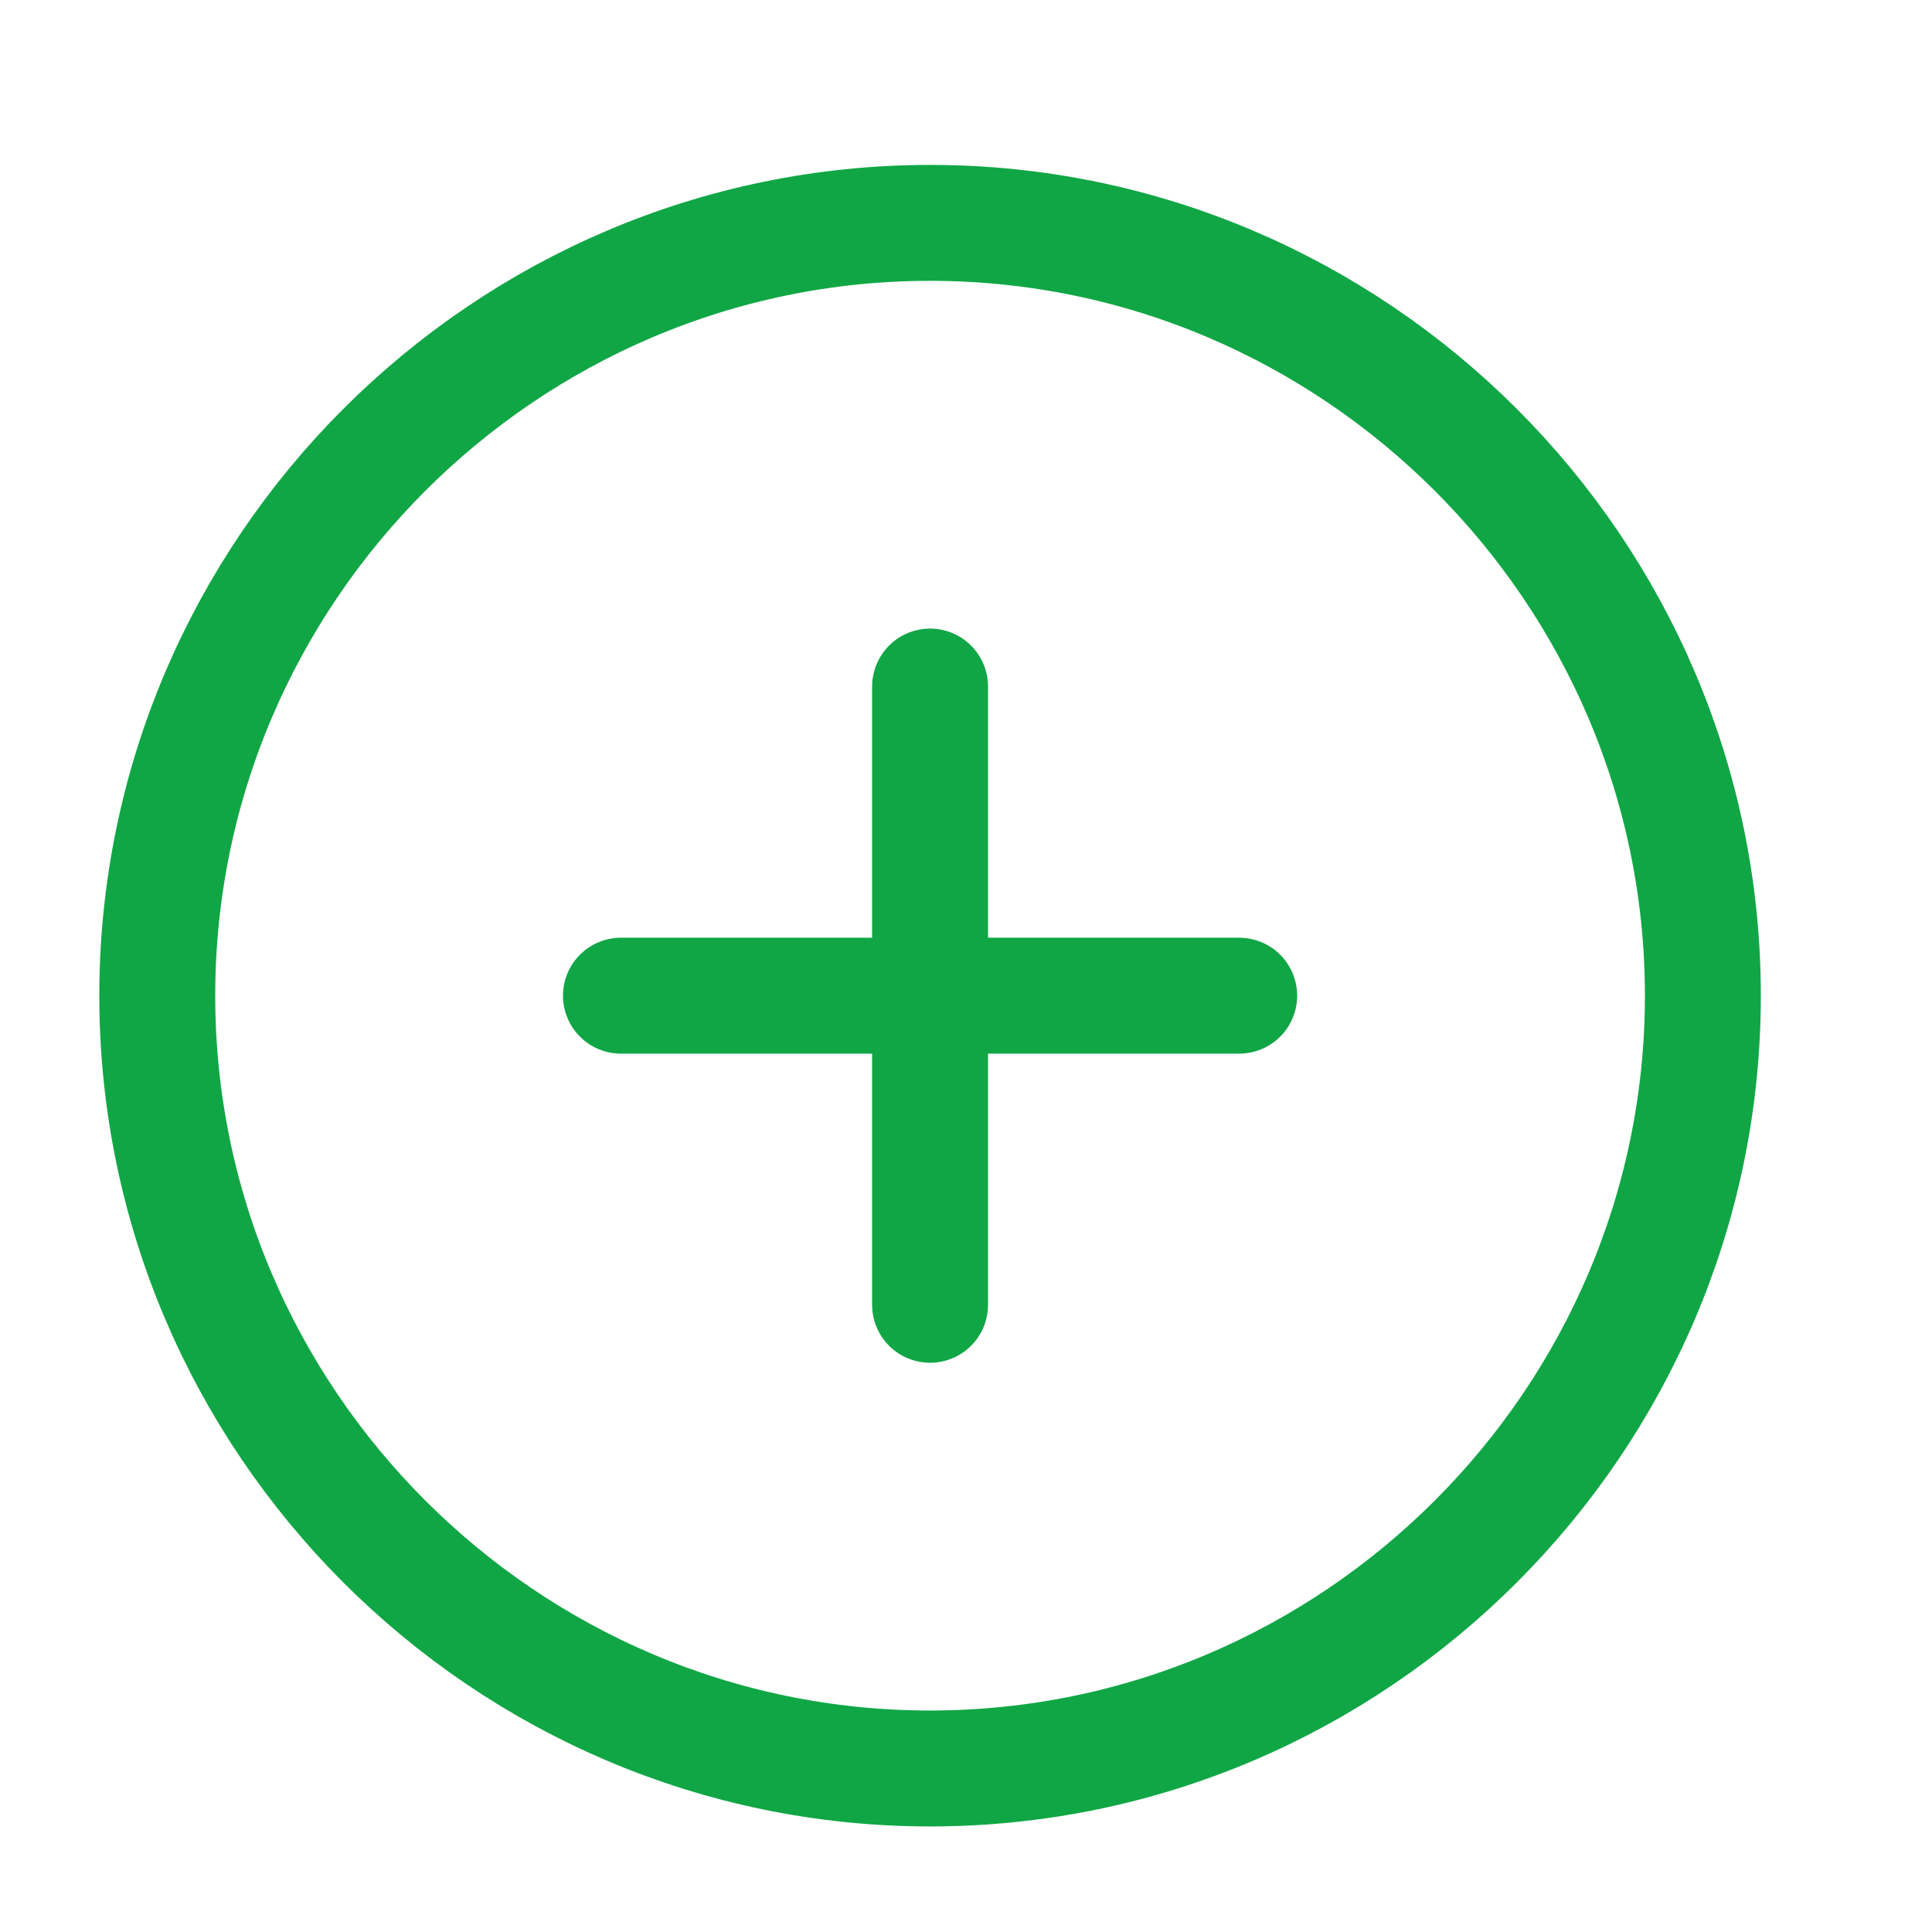
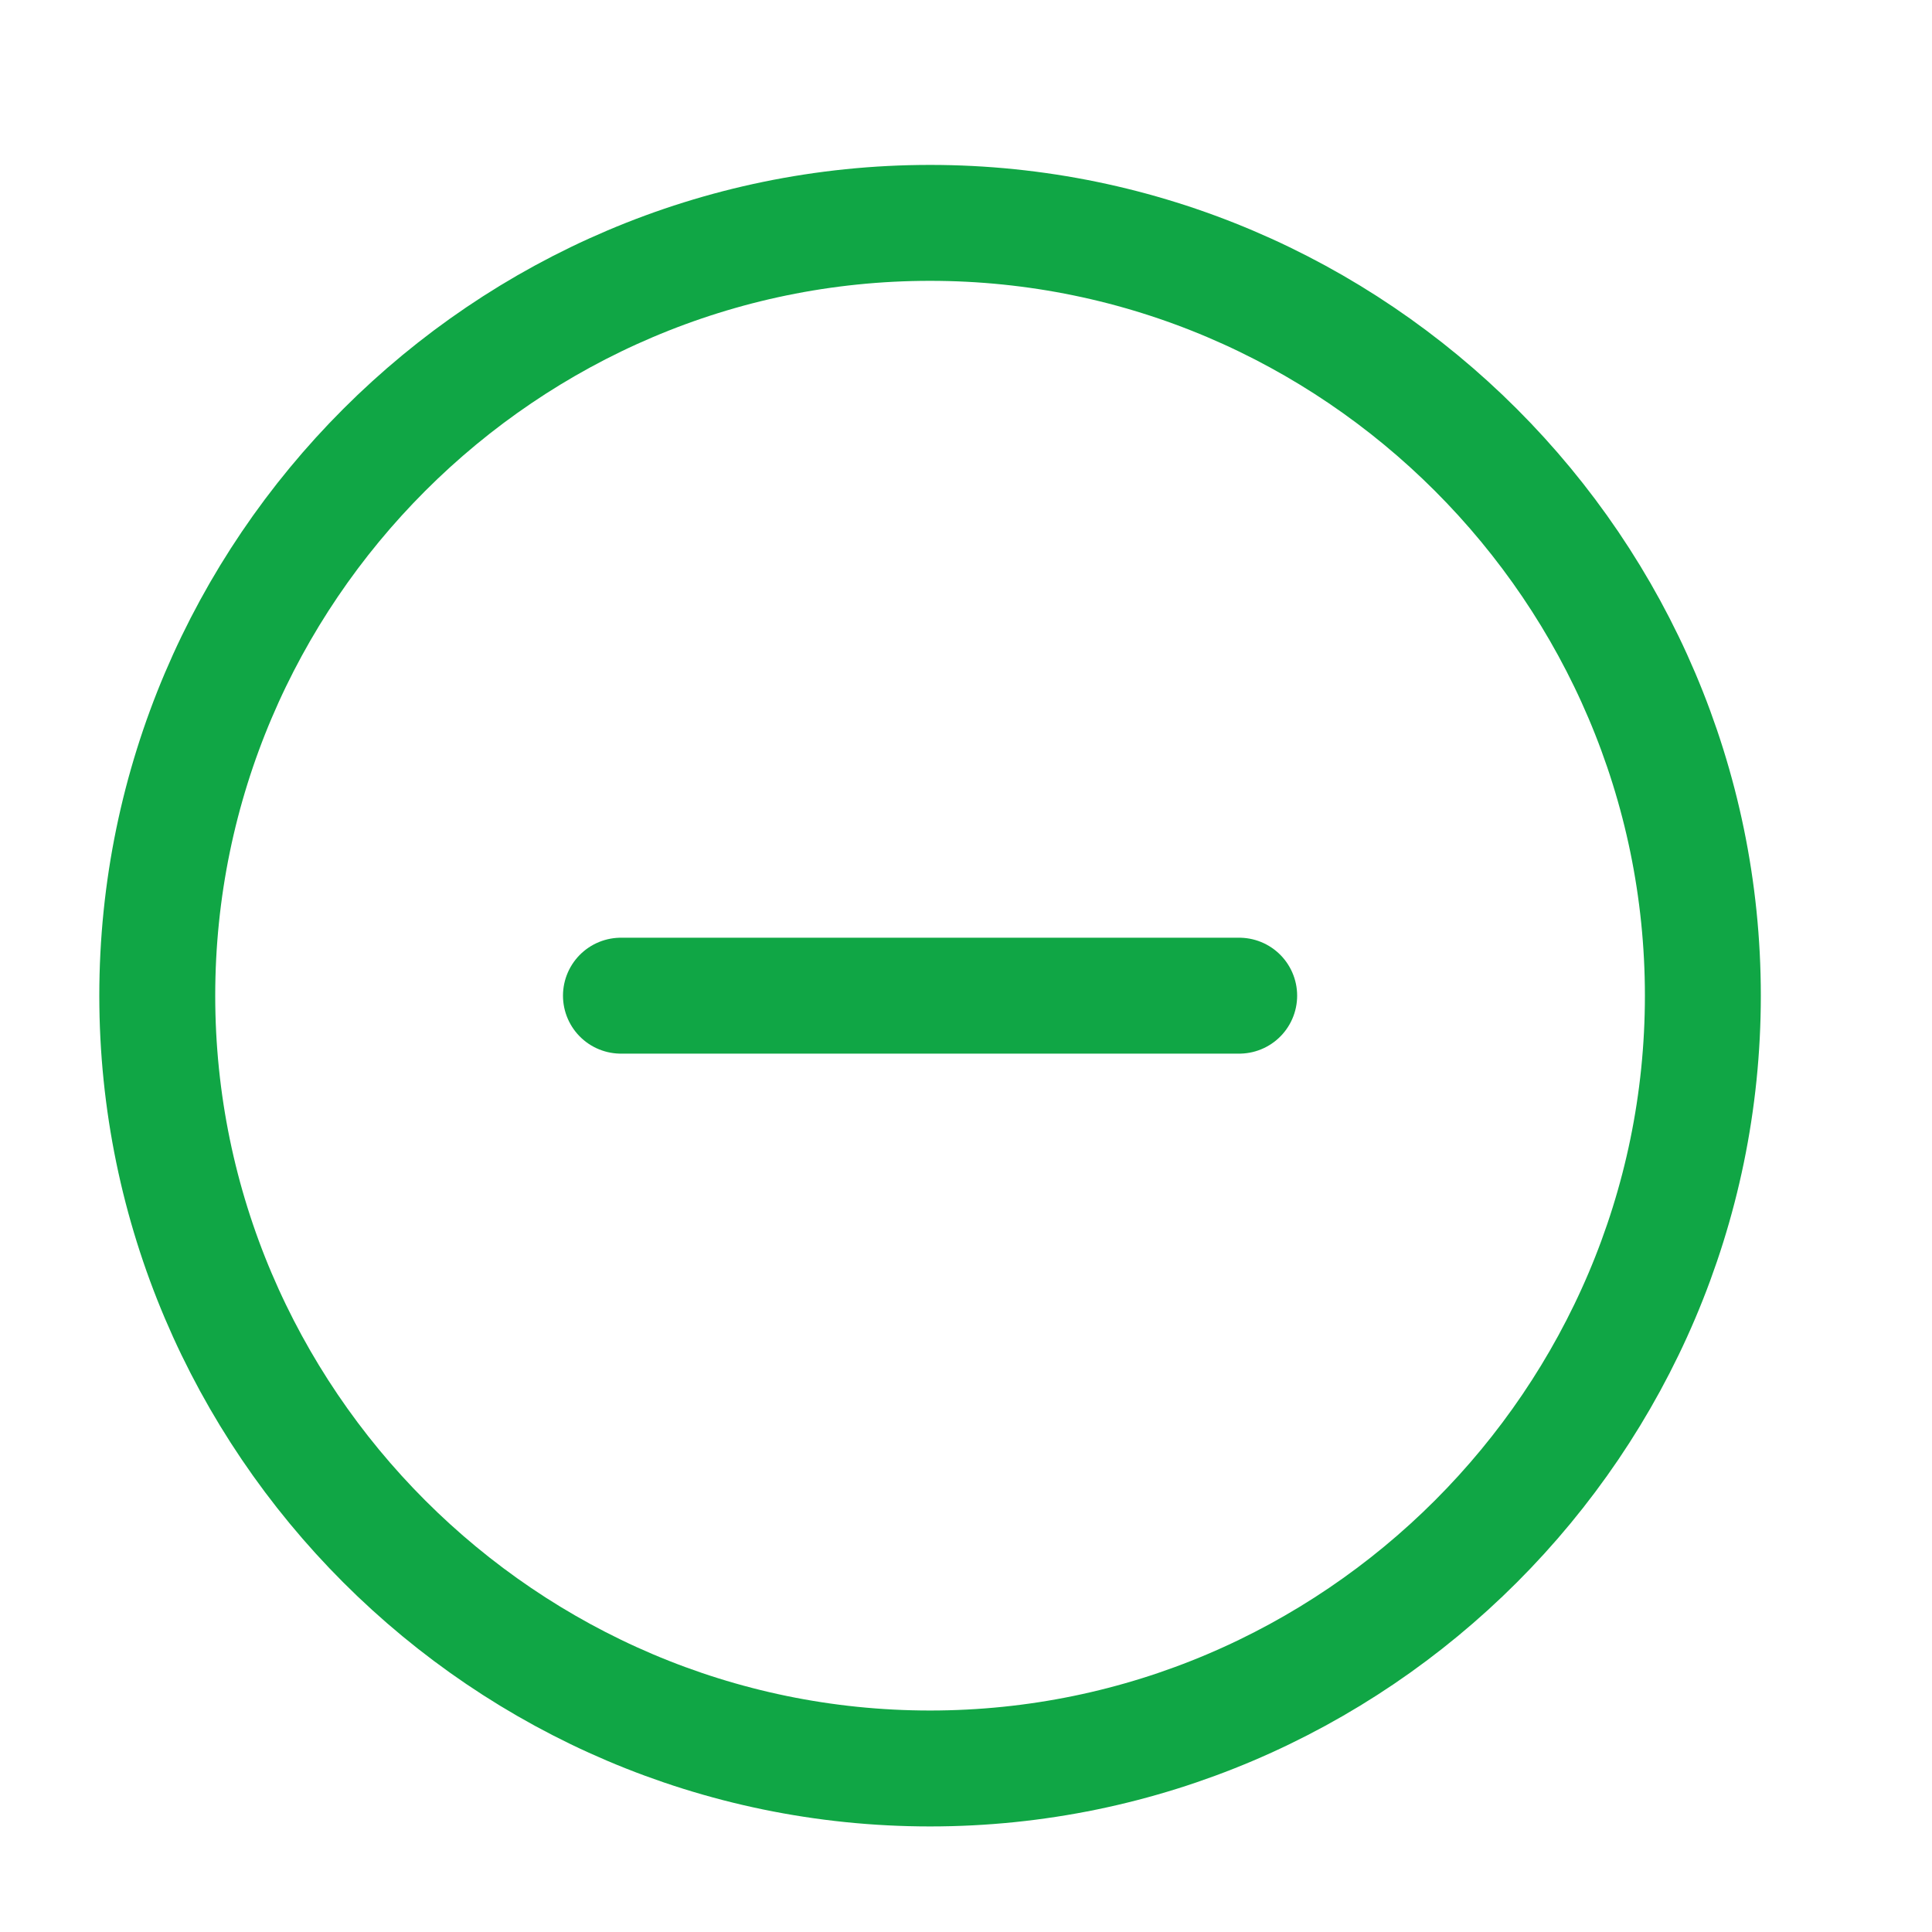
<svg xmlns="http://www.w3.org/2000/svg" width="25" height="25" viewBox="0 0 25 25" fill="none">
  <path d="M12.035 22.884C17.535 22.884 22.035 18.384 22.035 12.884C22.035 7.384 17.535 2.884 12.035 2.884C6.535 2.884 2.035 7.384 2.035 12.884C2.035 18.384 6.535 22.884 12.035 22.884Z" stroke="#10A645" stroke-width="1.5" stroke-linecap="round" stroke-linejoin="round" />
  <path d="M8.035 12.884H16.035" stroke="#10A645" stroke-width="1.5" stroke-linecap="round" stroke-linejoin="round" />
-   <path d="M12.035 16.884V8.884" stroke="#10A645" stroke-width="1.5" stroke-linecap="round" stroke-linejoin="round" />
</svg>